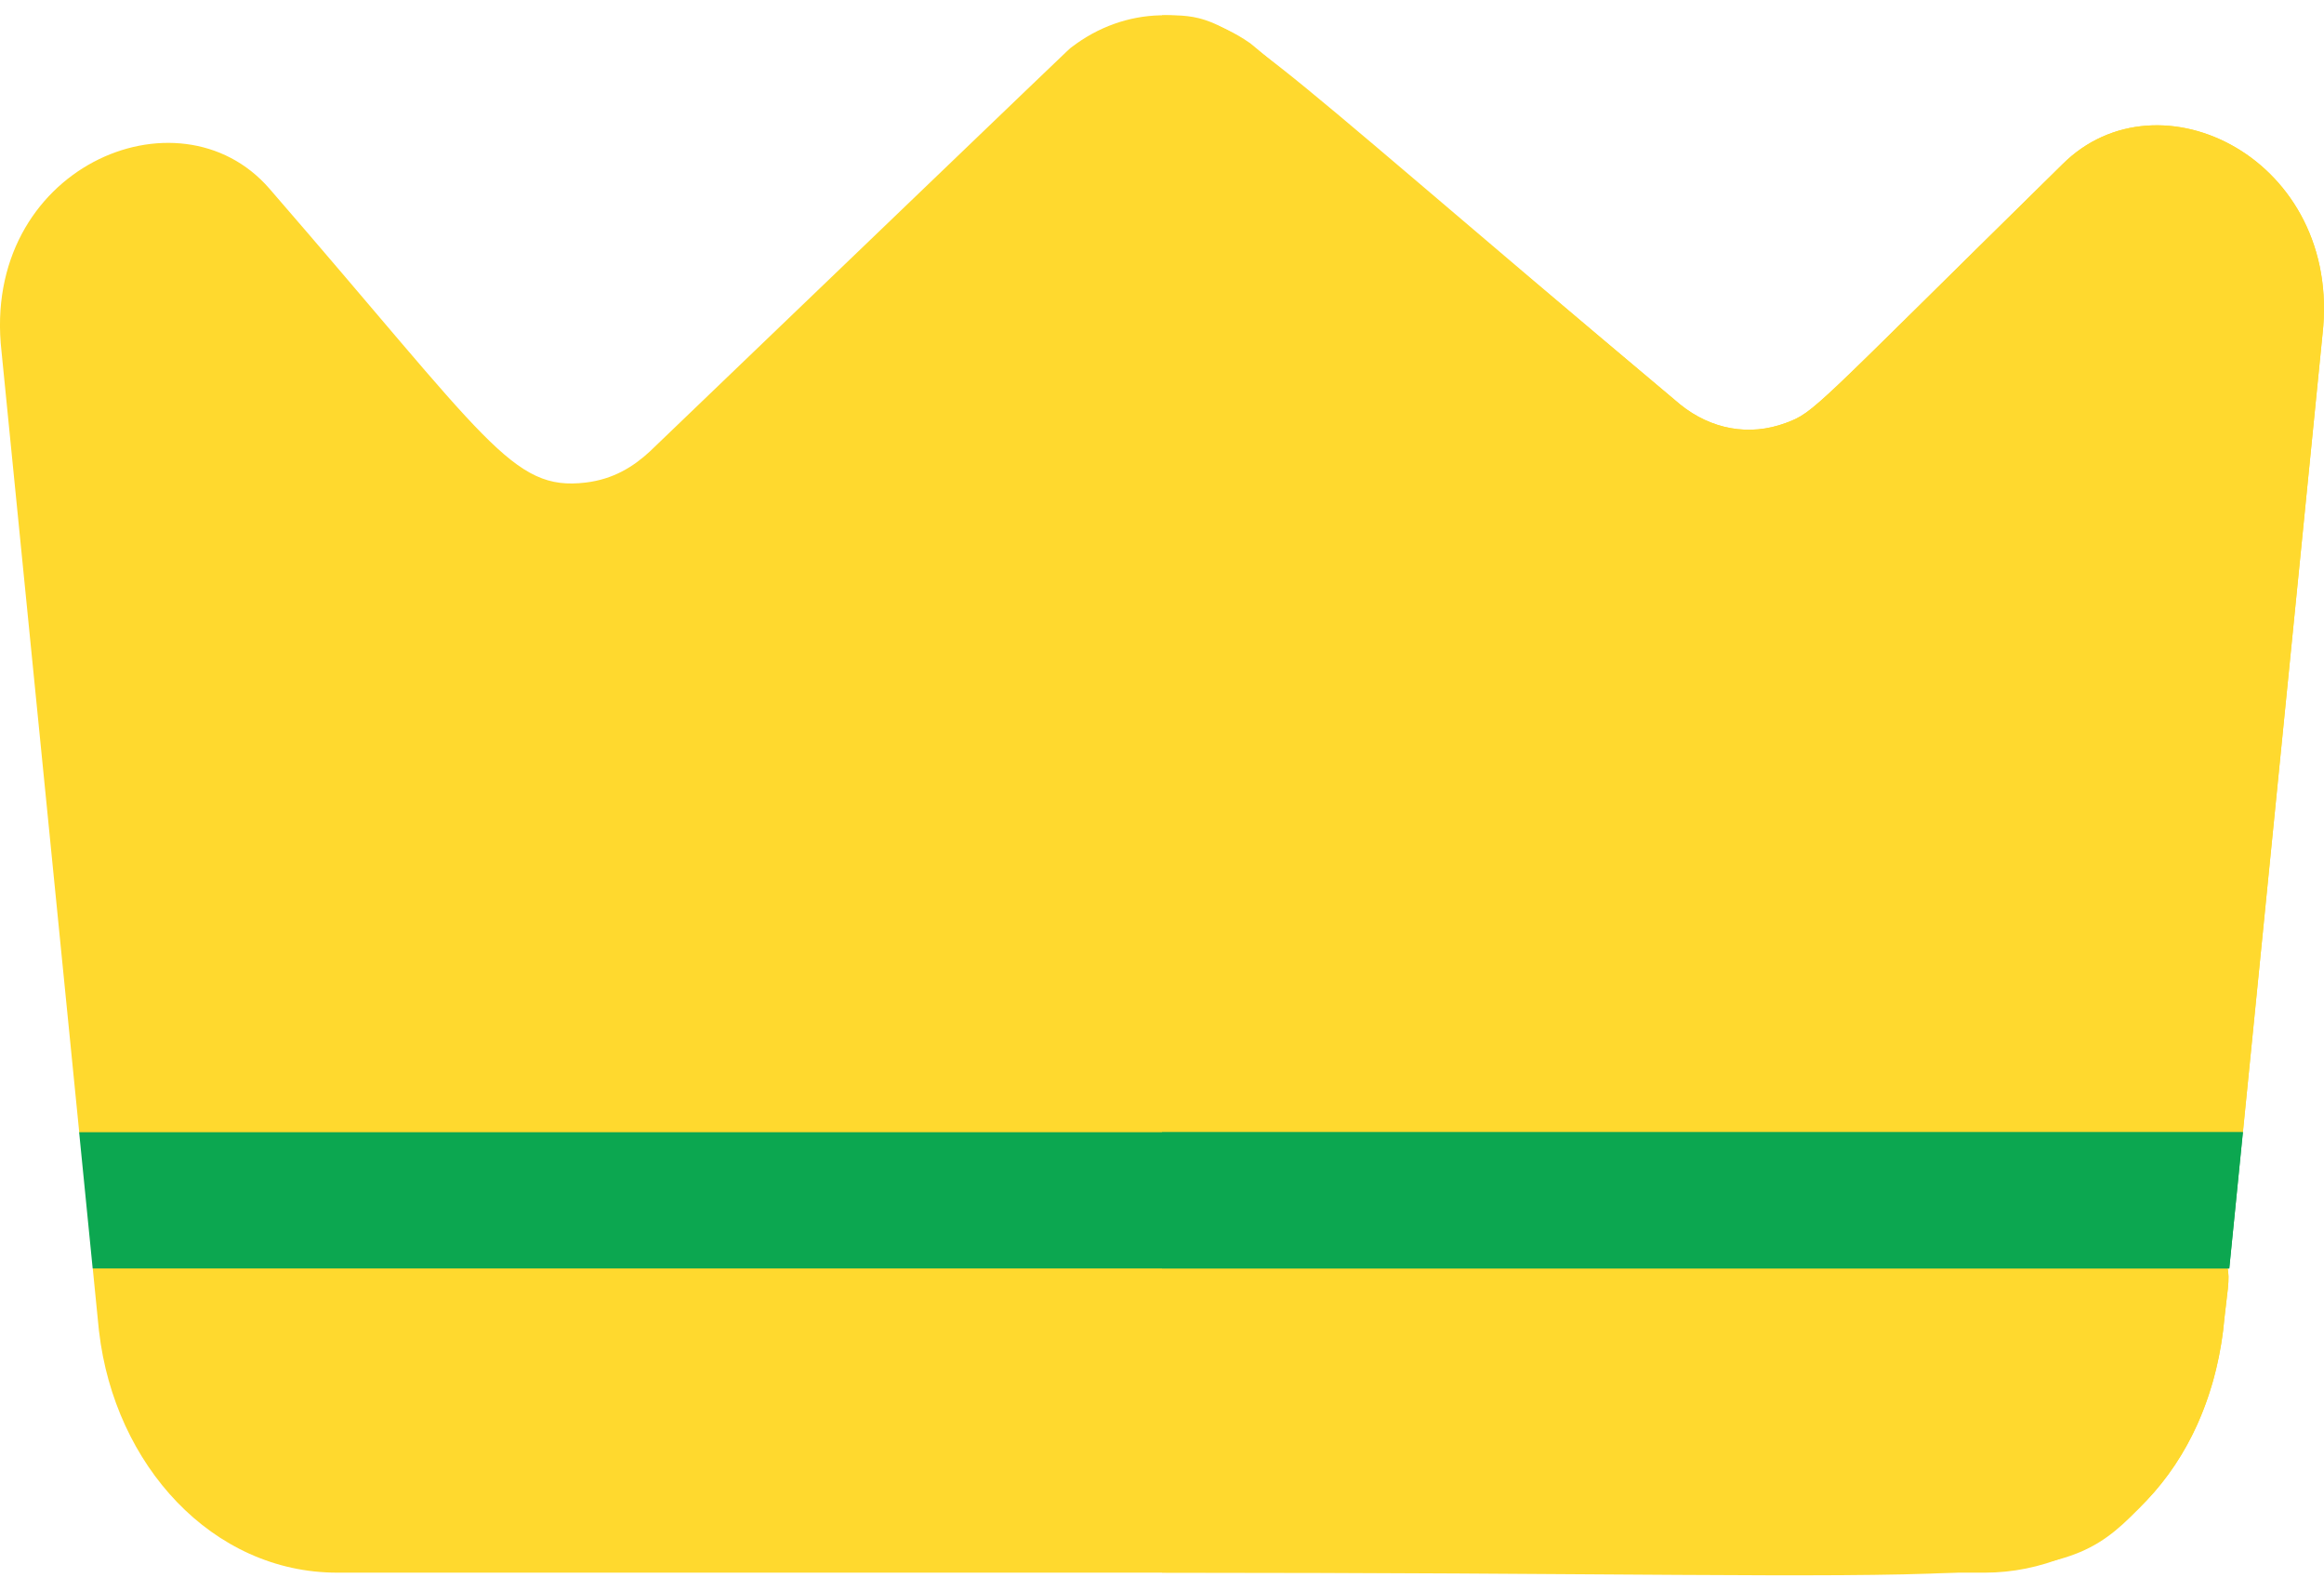
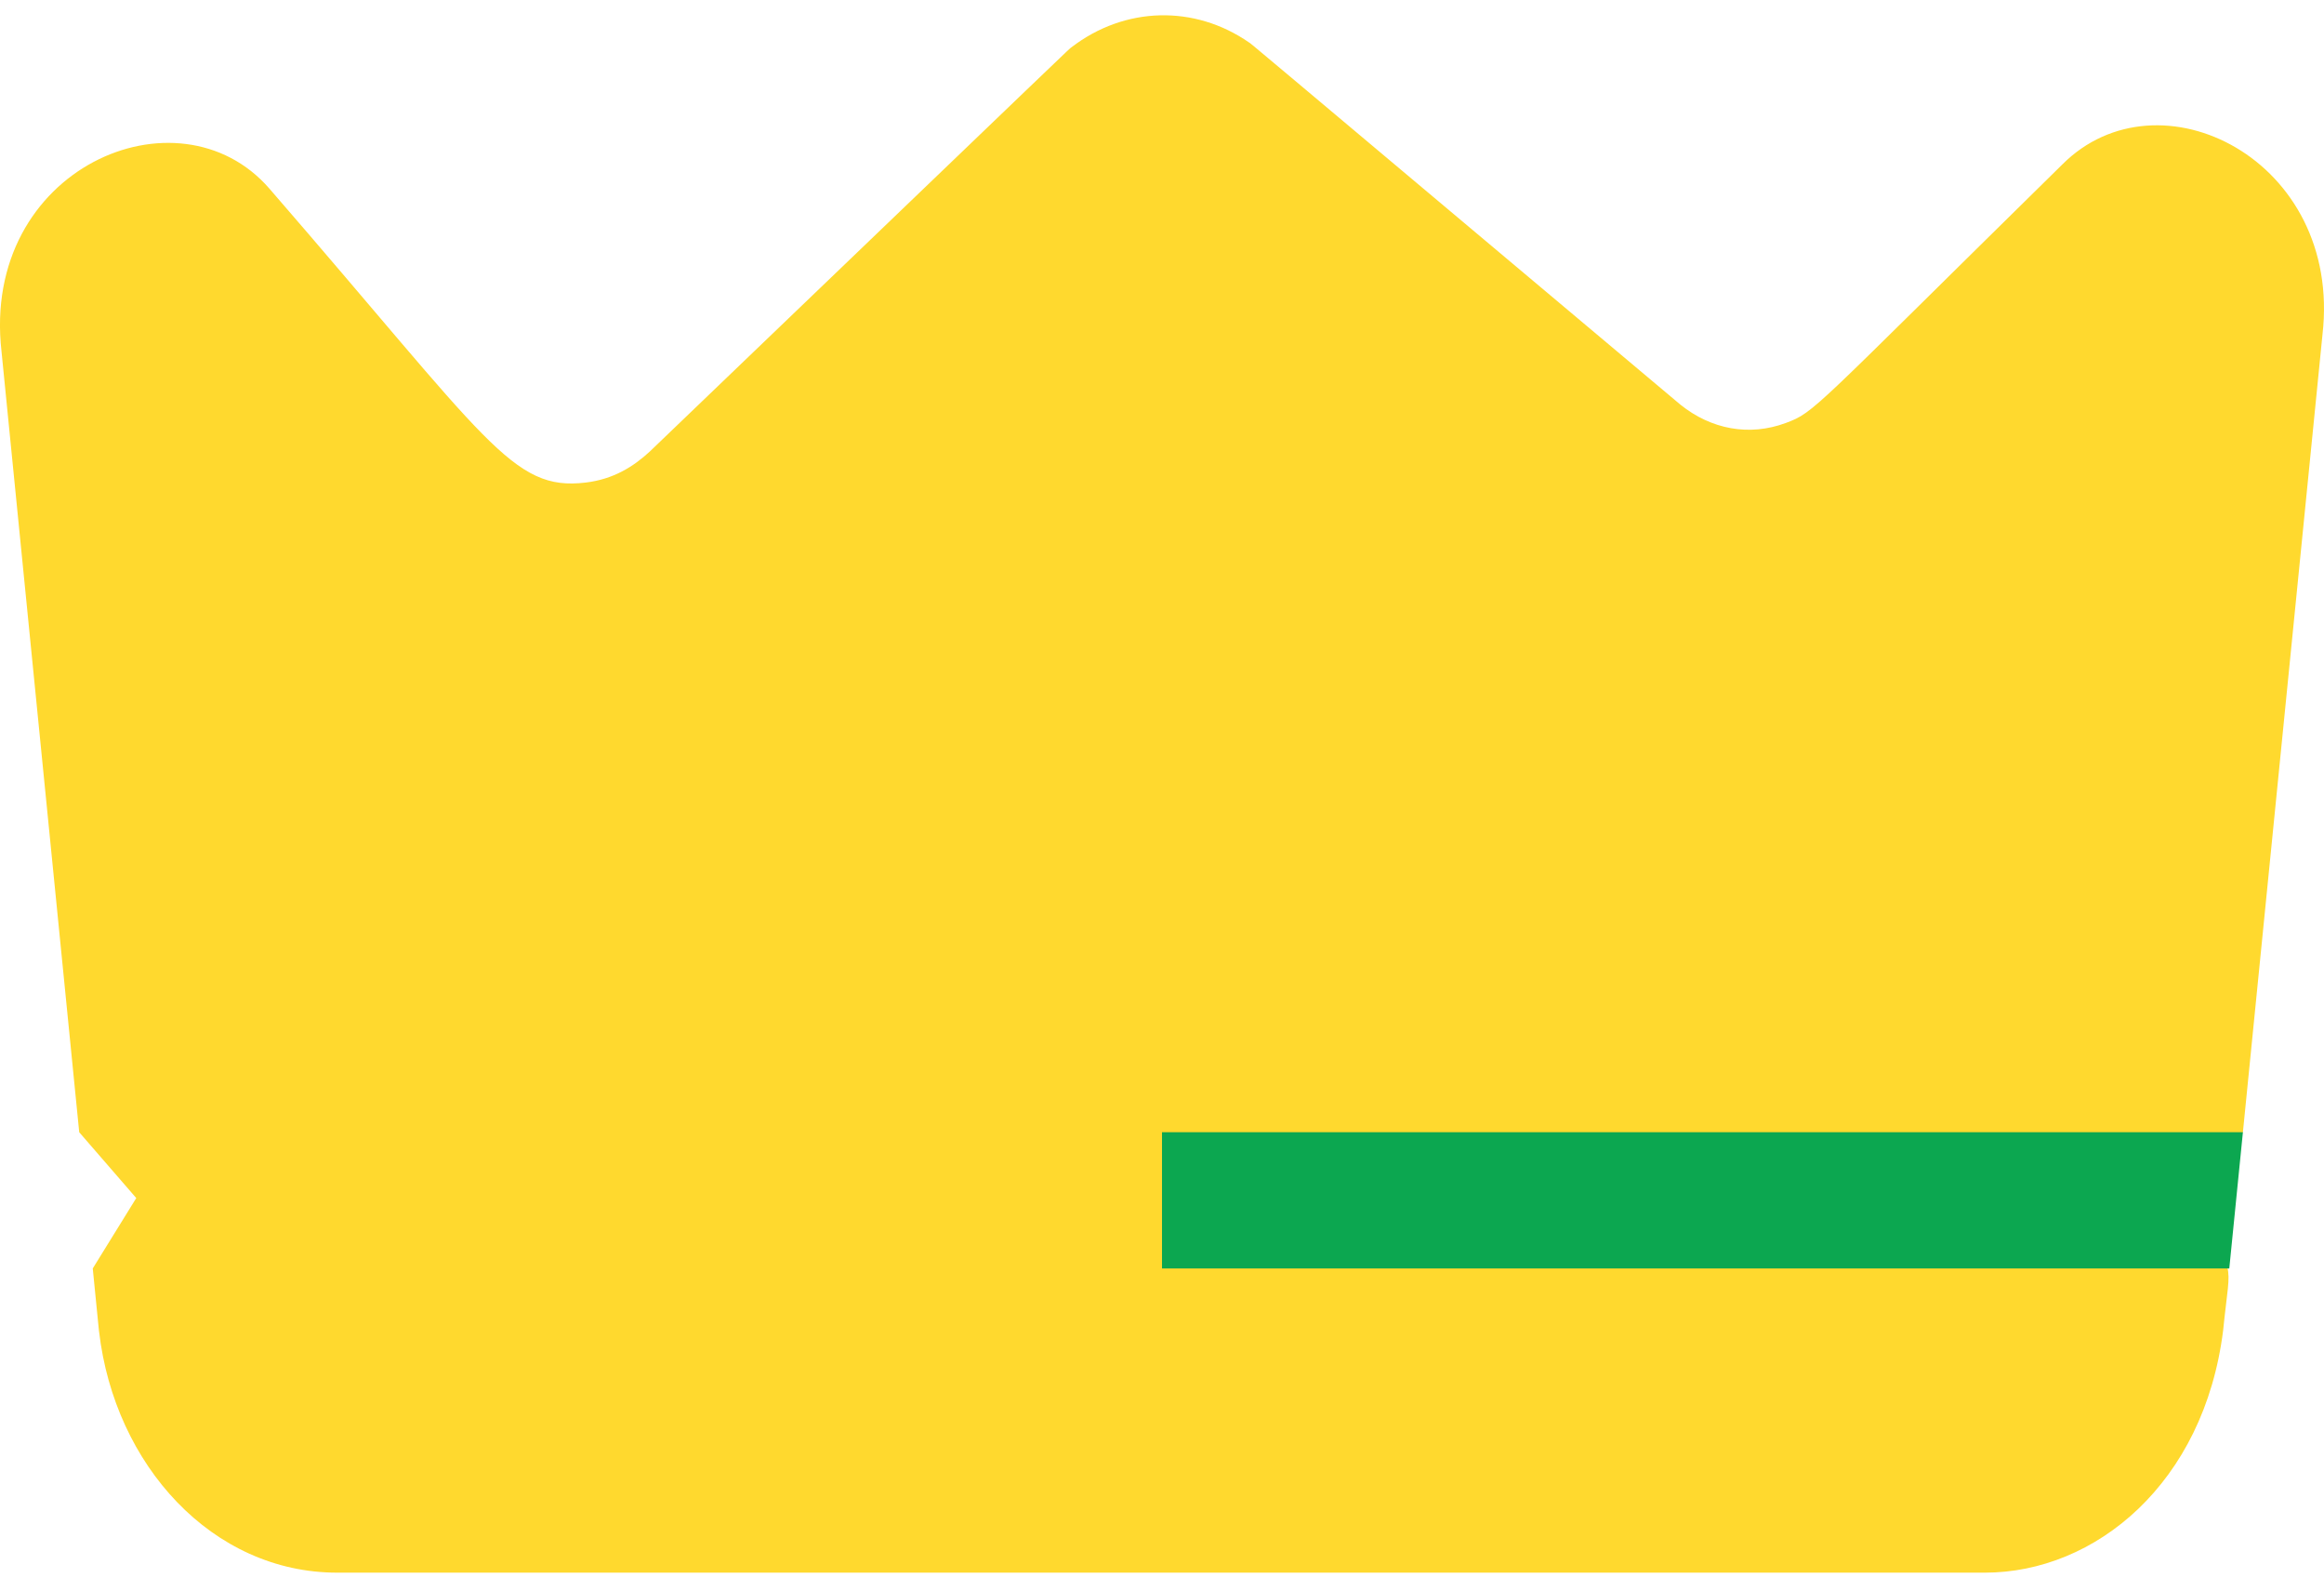
<svg xmlns="http://www.w3.org/2000/svg" width="57" height="39" viewBox="0 0 57 39" fill="none">
  <g id="Group">
    <path id="Vector" d="M56.963 8.202L55.011 27.762L53.746 29.394C54.864 31.445 54.717 30.709 54.526 32.622C54.057 36.371 51.392 38.561 48.682 38.561H8.27C5.208 38.561 2.811 35.925 2.43 32.65C2.425 32.615 2.446 32.823 2.275 31.102L3.342 29.376L1.943 27.762L0.037 8.617C-0.473 4.128 4.37 2.053 6.605 4.622C11.984 10.823 12.559 12.048 14.366 11.832C15.045 11.75 15.531 11.445 15.934 11.074C26.884 0.568 26.168 1.249 26.28 1.159C27.59 0.153 29.301 0.116 30.636 1.042C30.733 1.109 30.01 0.507 41.216 9.923C41.97 10.528 42.902 10.704 43.798 10.372C44.518 10.104 44.429 10.078 50.581 4.033C52.95 1.662 57.452 3.916 56.963 8.202Z" fill="#FFD92E" />
-     <path id="Vector_2" d="M56.963 8.201L55.011 27.762L53.745 29.408C54.864 31.44 54.717 30.707 54.526 32.621C54.31 34.347 53.636 35.744 52.665 36.773C50.417 39.157 50.35 38.56 28.5 38.56V0.375C30.35 0.353 30.1 0.583 41.216 9.923C41.97 10.527 42.902 10.703 43.798 10.371C44.518 10.103 44.429 10.077 50.581 4.032C52.95 1.662 57.452 3.916 56.963 8.201Z" fill="#FFD92E" />
-     <path id="Vector_3" d="M55.01 27.762L54.676 31.102H2.273L1.941 27.762H55.01Z" fill="#0CA750" />
    <path id="Vector_4" d="M55.011 27.762L54.677 31.102H28.5V27.762H55.011Z" fill="#0CA750" />
  </g>
</svg>